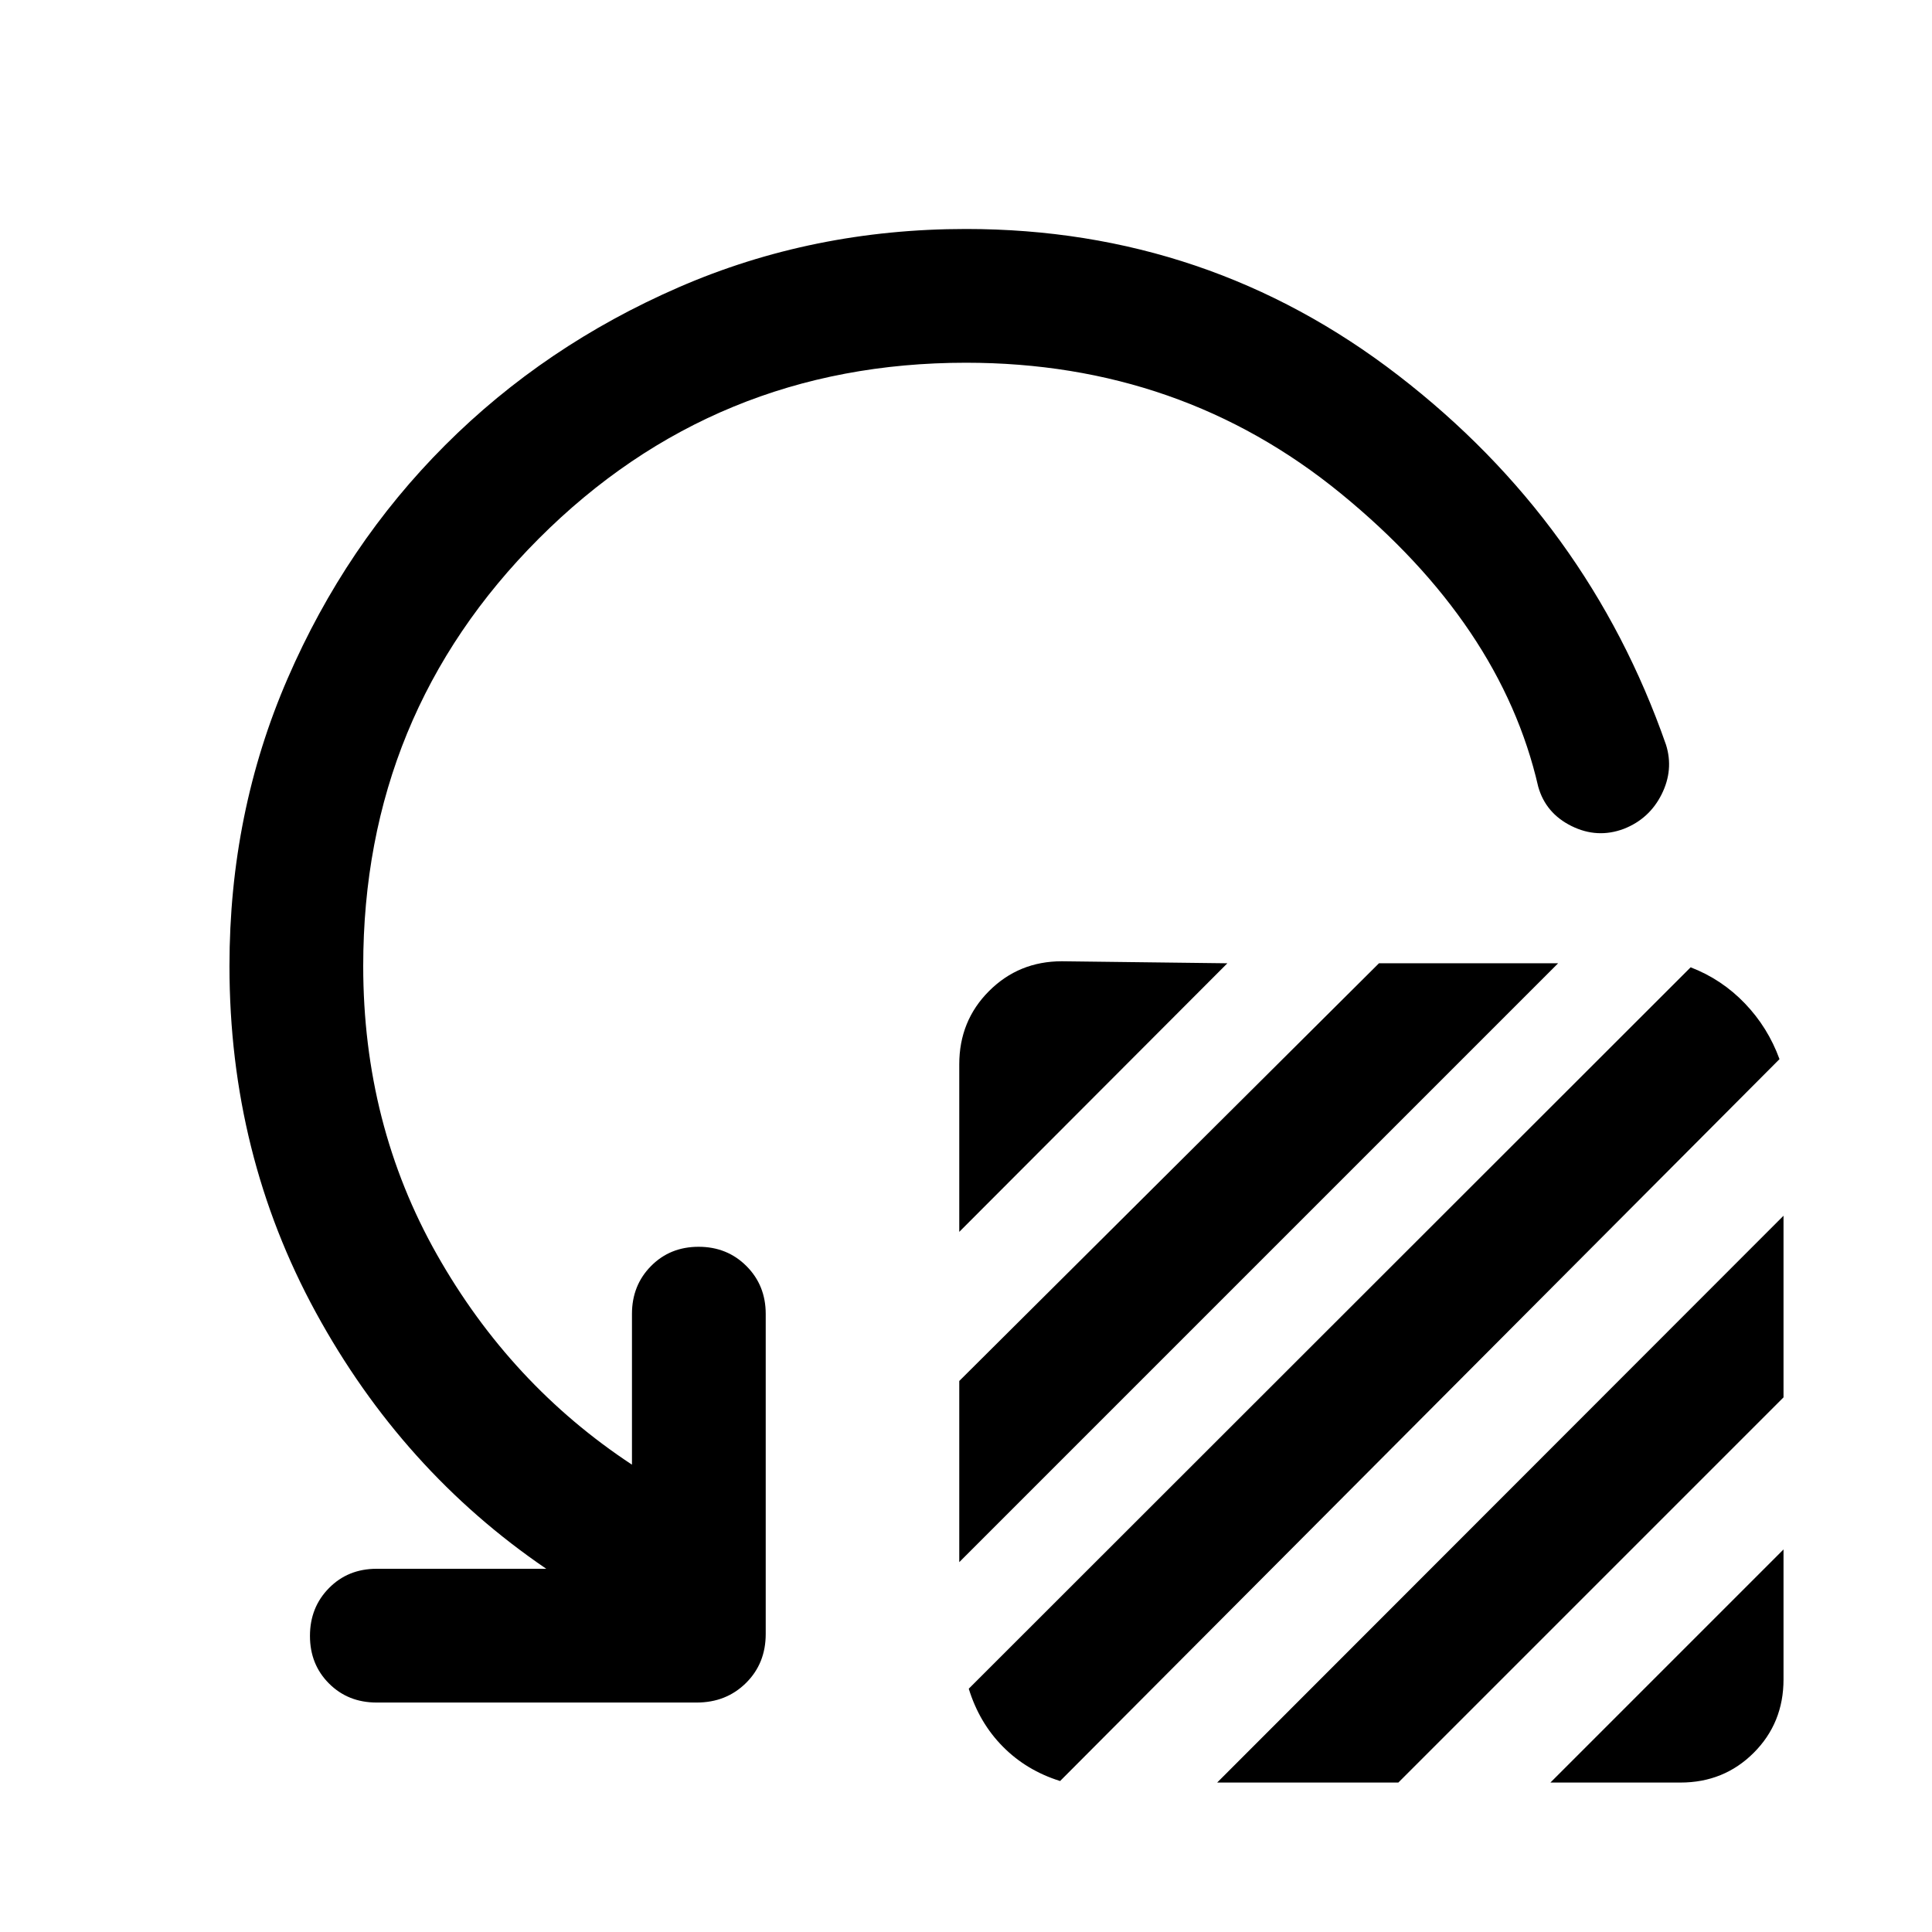
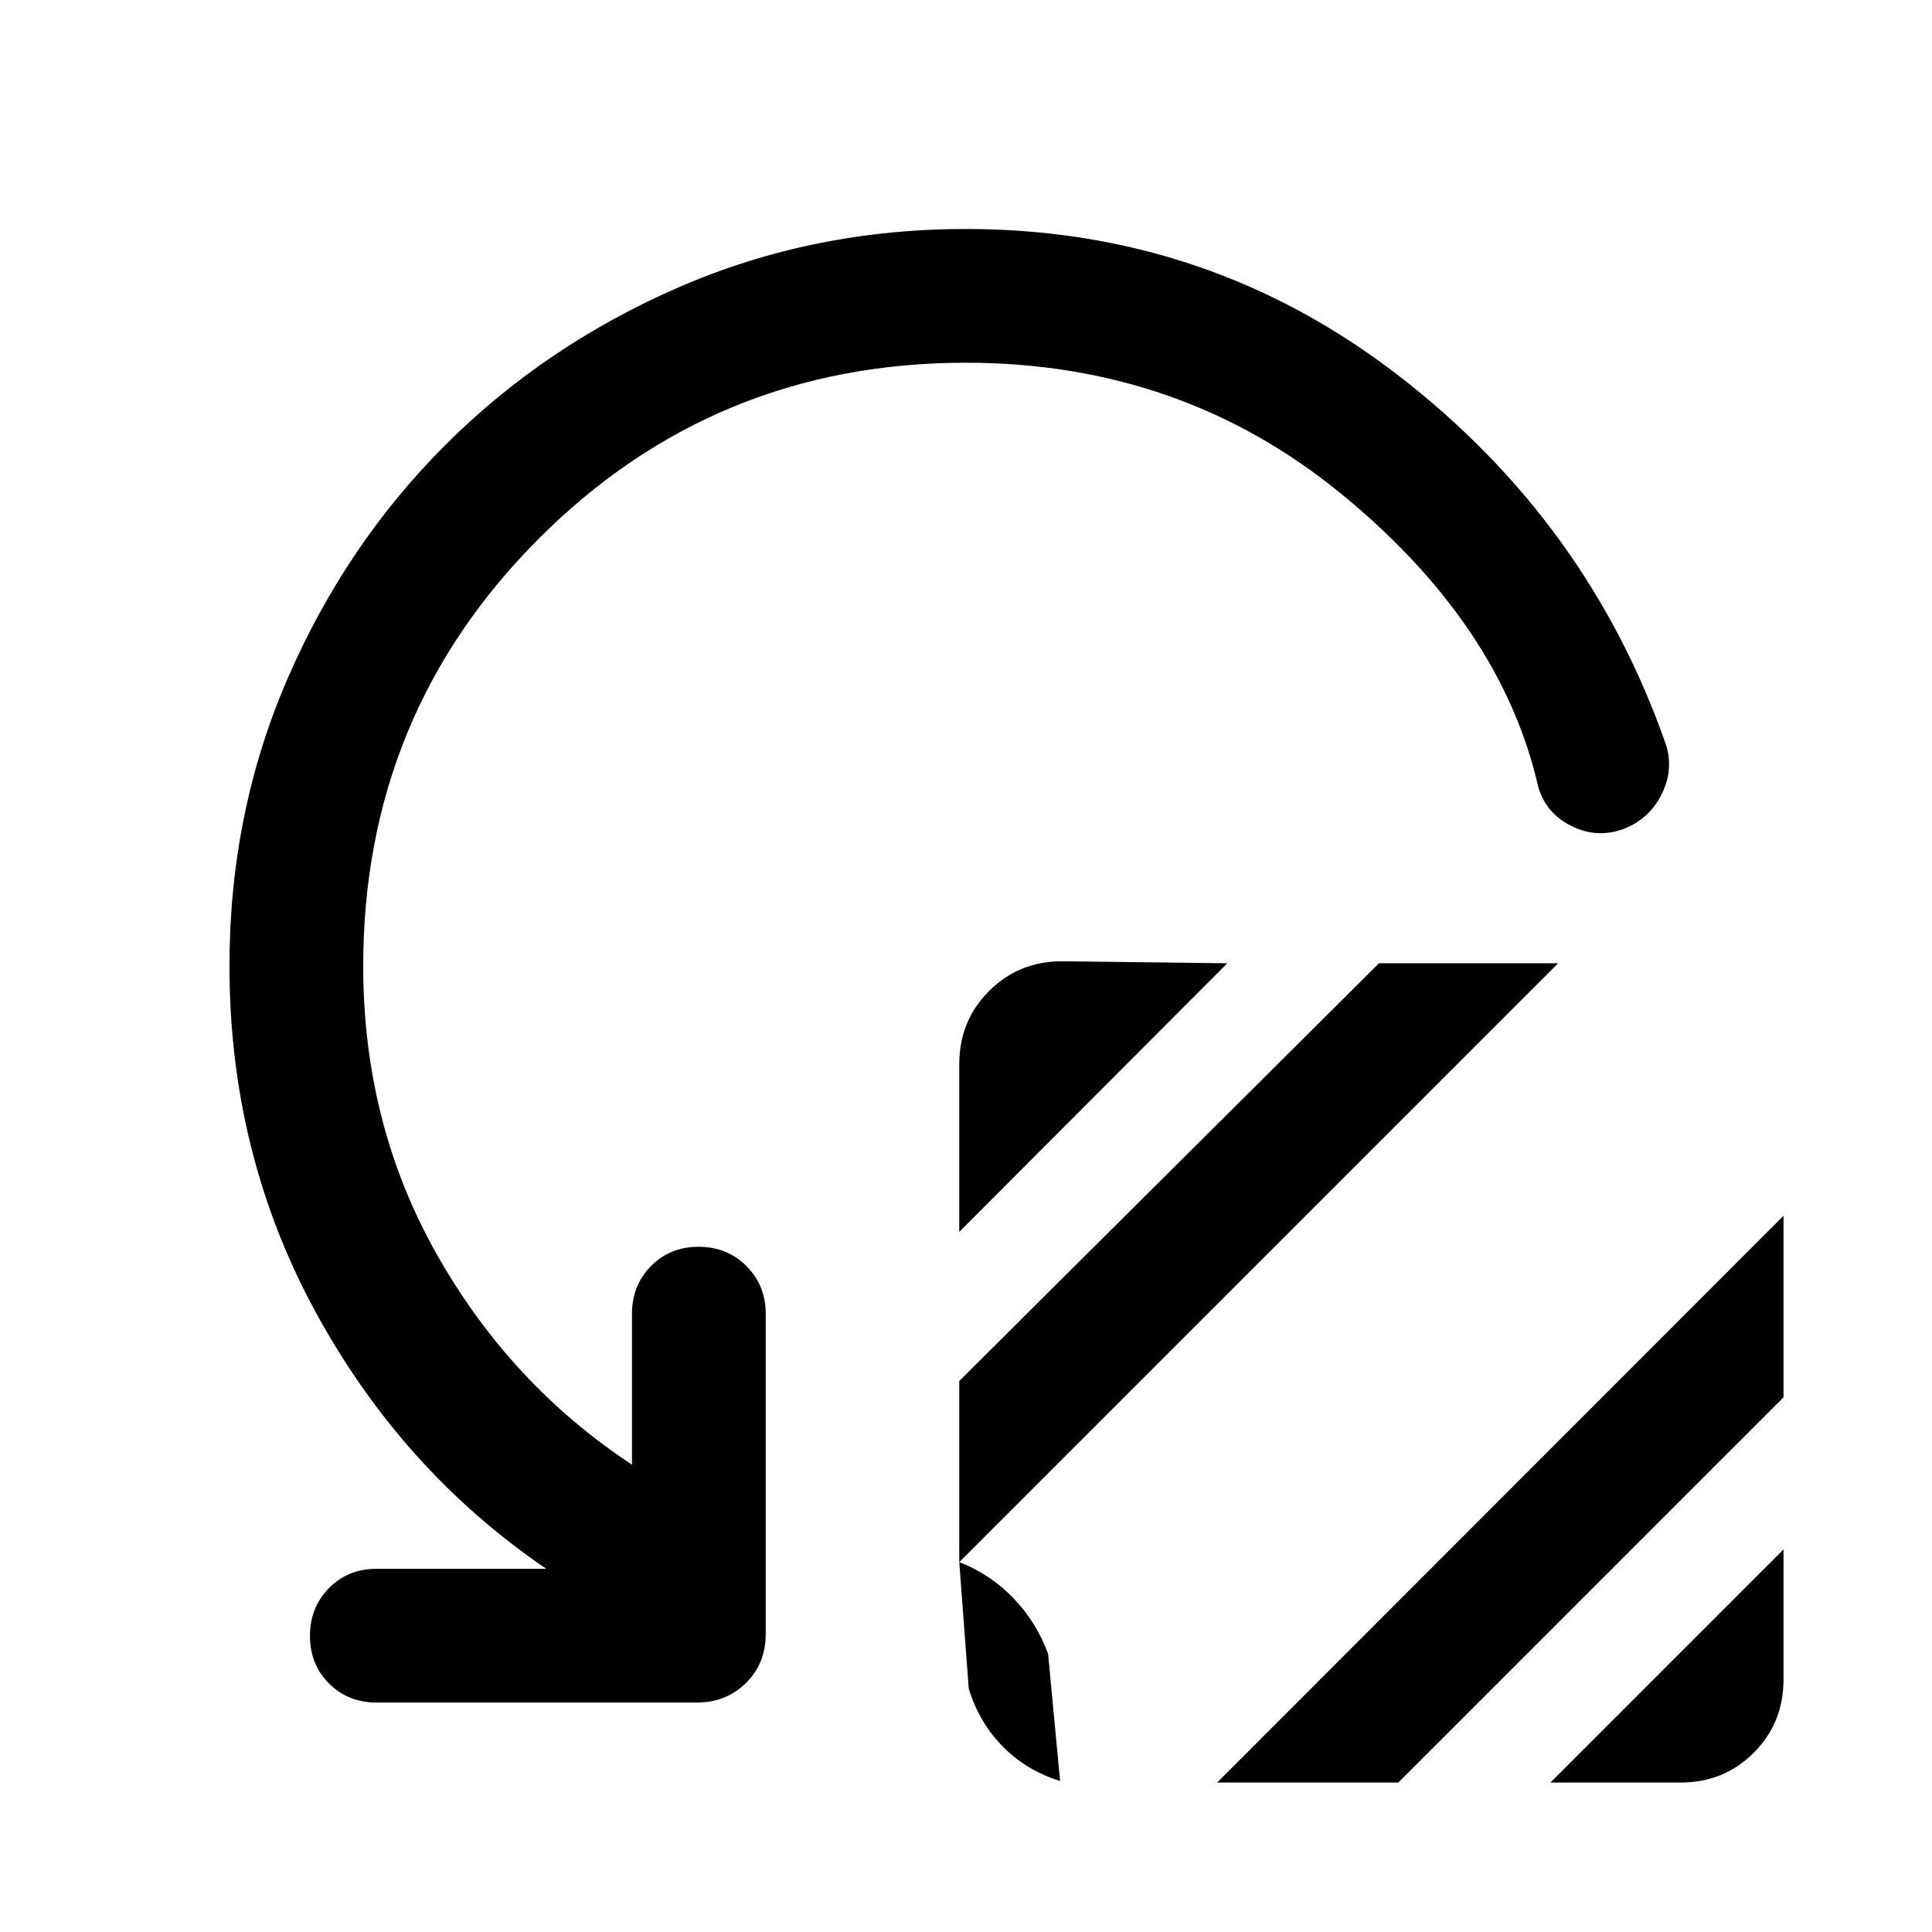
<svg xmlns="http://www.w3.org/2000/svg" width="48" height="48" viewBox="0 -960 960 960">
-   <path d="M476.65-347.89v-83.24q0-21.63 14.8-36.42 14.79-14.8 36.18-14.8l82.24 1-133.22 133.46Zm0 164.11v-90.02L685.2-481.35h89.02L476.65-183.78Zm4.72 62.89 358.7-358.46q15.47 5.96 26.95 17.94 11.48 11.98 17.2 27.69L526.76-75.02q-16.72-5.24-28.43-17.08-11.72-11.83-16.96-28.79ZM604.8-74.26l281.42-281.65v90.26L694.83-74.26H604.8Zm165.59 0 115.83-115.83v64.61q0 21.63-14.8 36.43Q856.63-74.26 835-74.26h-64.61ZM480-779.76q-125 0-212.26 87.38Q180.48-605 180.48-480q0 78.61 36.59 143.32 36.58 64.7 96.95 104.46v-74.91q0-14.2 9.46-23.77 9.45-9.58 23.65-9.58t23.77 9.58q9.58 9.57 9.58 23.77v159.04q0 14.68-9.82 24.37-9.81 9.7-24.49 9.7H187.13q-14.2 0-23.65-9.46-9.46-9.45-9.46-23.65t9.46-23.77q9.45-9.58 23.65-9.58h84.3q-71.56-48.72-114.48-127.36-42.93-78.64-42.93-172.16 0-76.2 28.86-142.77 28.86-66.58 78.32-116.03 49.45-49.46 116.03-78.44Q403.8-846.22 480-846.22q120.43 0 214.8 72.76t133.03 183.53q3.91 12.47-2.19 24.65-6.1 12.17-18.77 17.13-13.2 4.95-26.01-1.4-12.82-6.36-16.53-19.56-18.48-80.56-98-145.61Q586.8-779.76 480-779.76Z" />
+   <path d="M476.65-347.89v-83.24q0-21.63 14.8-36.42 14.79-14.8 36.18-14.8l82.24 1-133.22 133.46Zm0 164.11v-90.02L685.2-481.35h89.02L476.65-183.78Zq15.47 5.96 26.95 17.94 11.48 11.98 17.2 27.69L526.76-75.02q-16.72-5.24-28.43-17.08-11.72-11.83-16.96-28.79ZM604.8-74.26l281.42-281.65v90.26L694.83-74.26H604.8Zm165.59 0 115.83-115.83v64.61q0 21.63-14.8 36.43Q856.63-74.26 835-74.26h-64.61ZM480-779.76q-125 0-212.26 87.38Q180.48-605 180.48-480q0 78.61 36.59 143.32 36.58 64.7 96.95 104.46v-74.91q0-14.2 9.46-23.77 9.45-9.58 23.65-9.58t23.77 9.58q9.58 9.57 9.58 23.77v159.04q0 14.68-9.82 24.37-9.81 9.7-24.49 9.7H187.13q-14.2 0-23.65-9.46-9.46-9.45-9.46-23.65t9.46-23.77q9.45-9.58 23.65-9.58h84.3q-71.56-48.72-114.48-127.36-42.93-78.64-42.93-172.16 0-76.2 28.86-142.77 28.86-66.58 78.32-116.03 49.45-49.46 116.03-78.44Q403.8-846.22 480-846.22q120.43 0 214.8 72.76t133.03 183.53q3.91 12.47-2.19 24.65-6.1 12.17-18.77 17.13-13.2 4.95-26.01-1.4-12.82-6.36-16.53-19.56-18.48-80.56-98-145.61Q586.8-779.76 480-779.76Z" />
</svg>